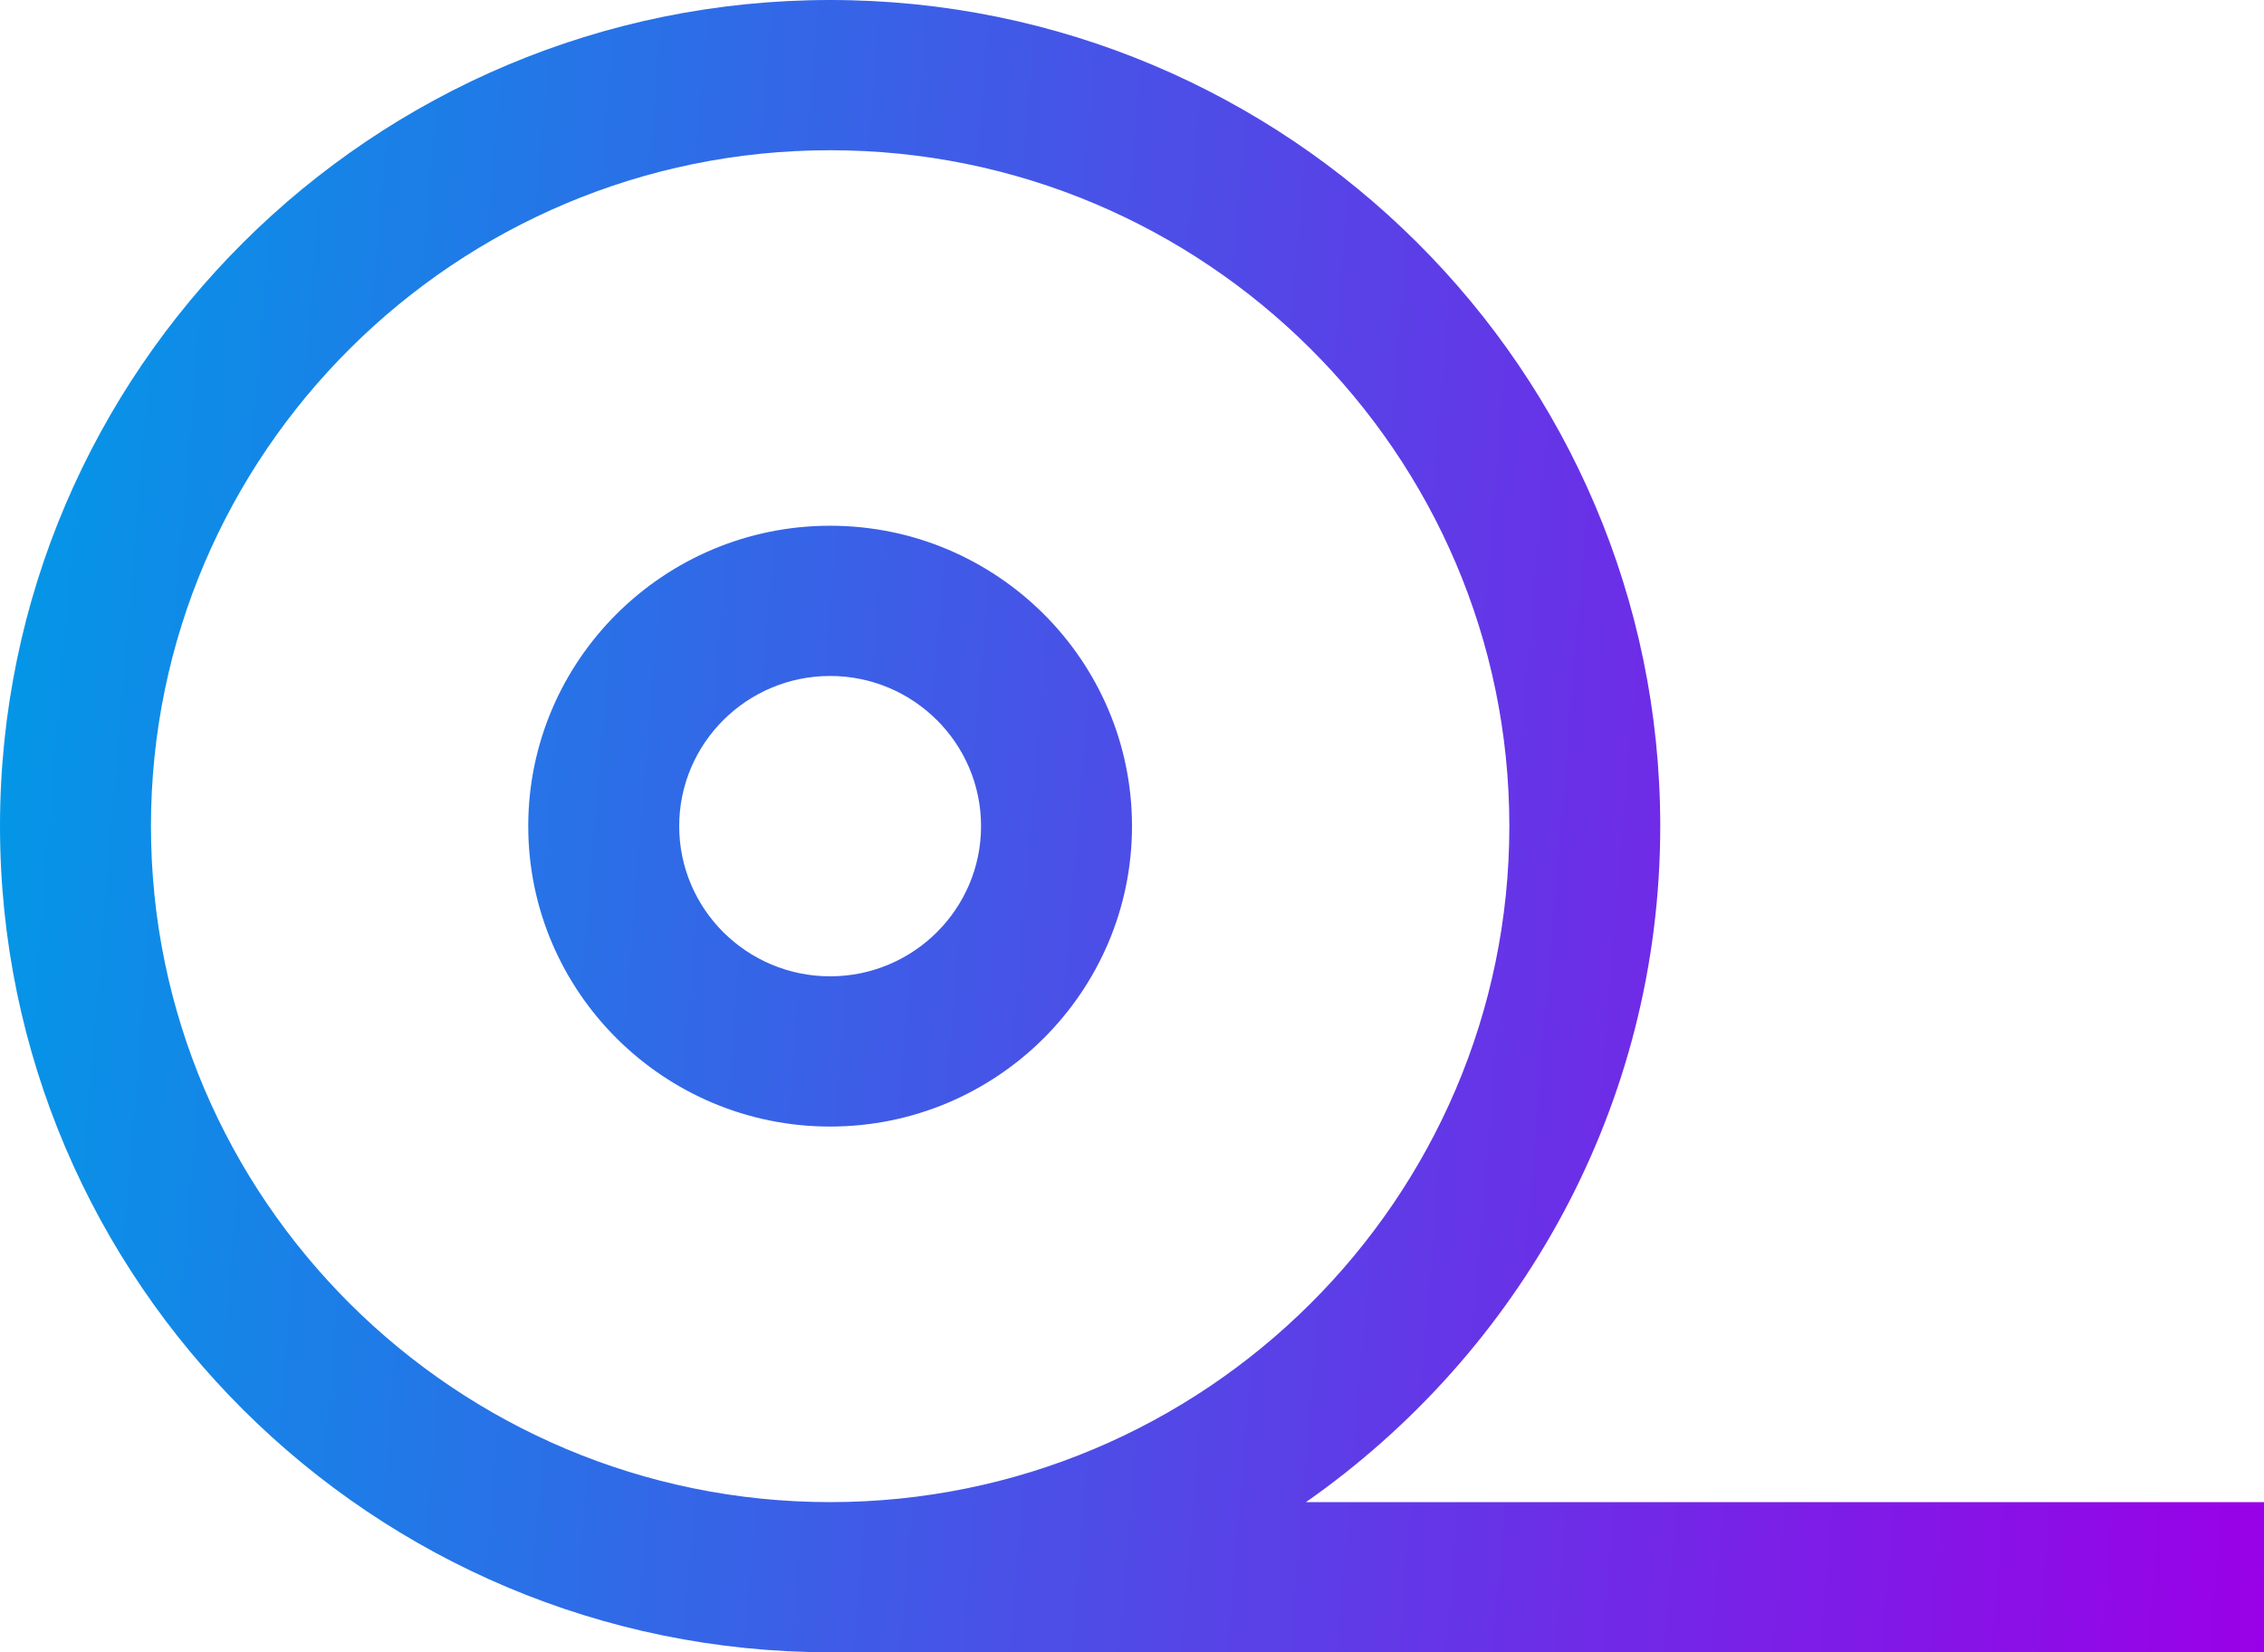
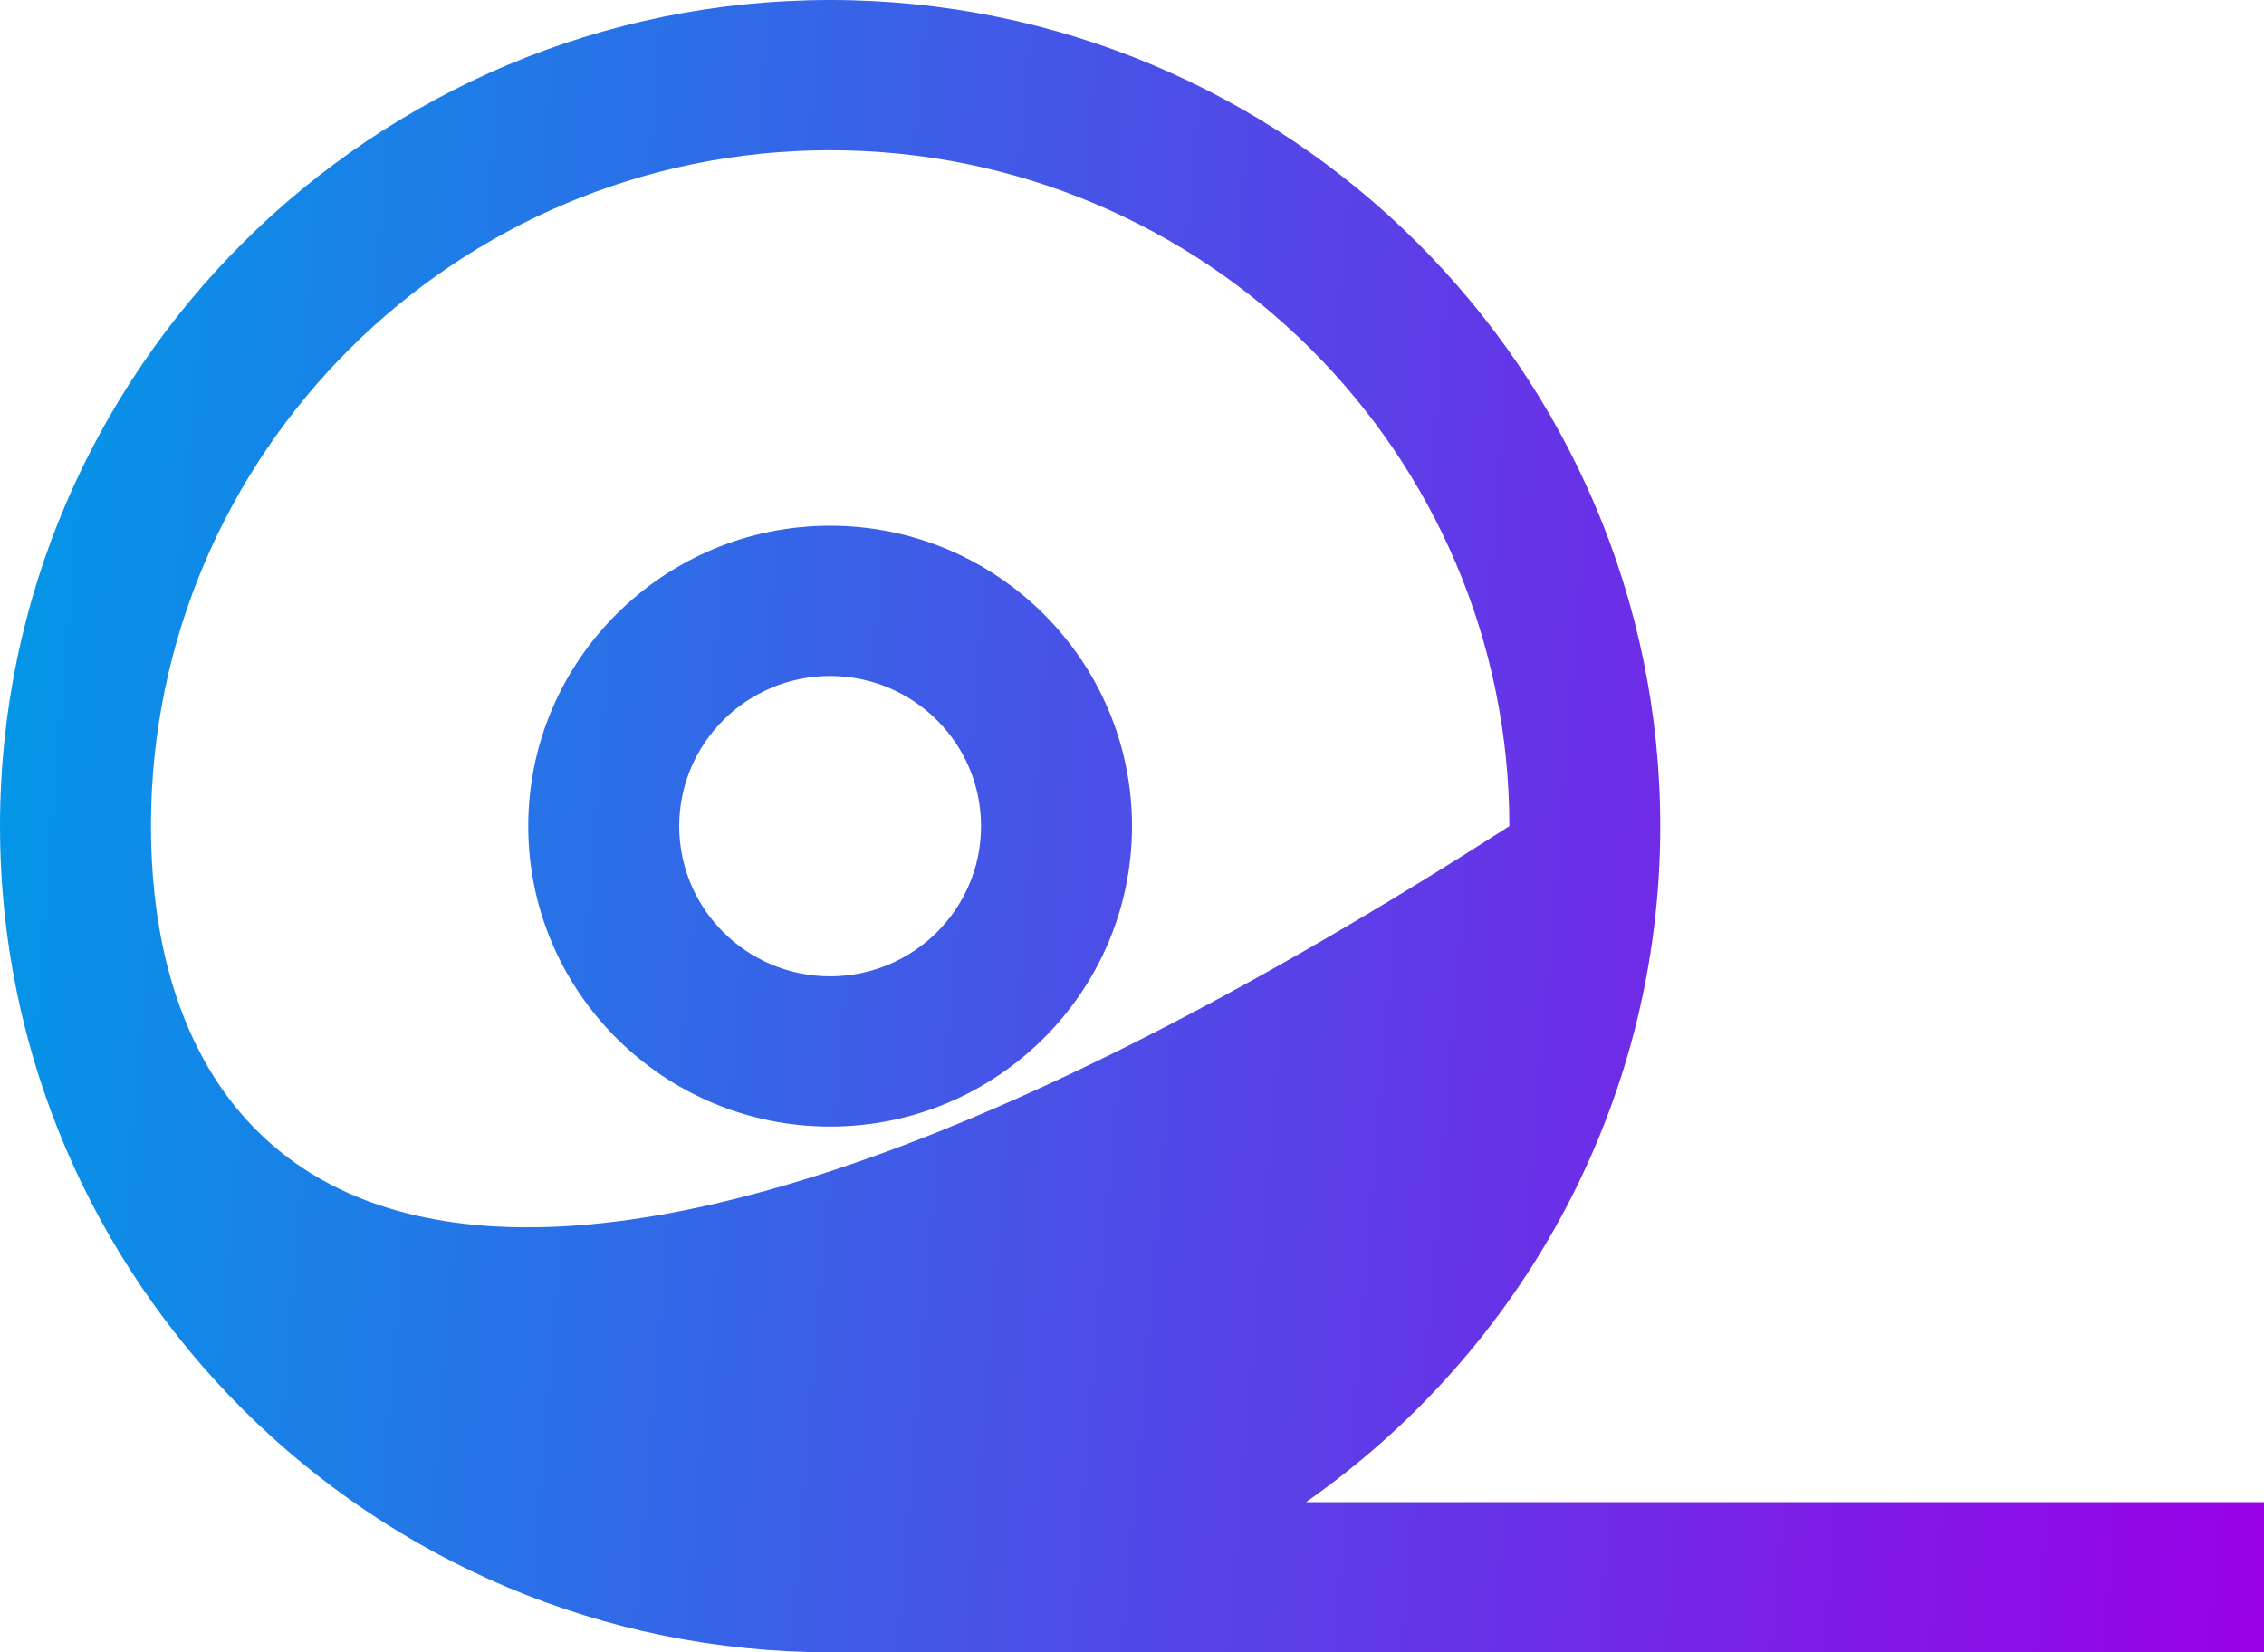
<svg xmlns="http://www.w3.org/2000/svg" width="37" height="27" viewBox="0 0 37 27" fill="none">
-   <path d="M13.567 0C6.087 0 0 6.057 0 13.5C0 20.943 6.087 27 13.567 27H37V24.546H21.343C24.838 22.101 27.133 18.066 27.133 13.5C27.133 6.057 21.047 0 13.567 0ZM13.567 2.455C19.686 2.455 24.667 7.409 24.667 13.5C24.667 19.591 19.686 24.546 13.567 24.546C7.447 24.546 2.467 19.591 2.467 13.5C2.467 7.409 7.447 2.455 13.567 2.455ZM13.567 8.591C10.846 8.591 8.633 10.793 8.633 13.5C8.633 16.207 10.846 18.409 13.567 18.409C16.287 18.409 18.5 16.207 18.5 13.5C18.5 10.793 16.287 8.591 13.567 8.591ZM13.567 11.046C14.927 11.046 16.033 12.146 16.033 13.5C16.033 14.854 14.927 15.954 13.567 15.954C12.206 15.954 11.1 14.854 11.1 13.5C11.1 12.146 12.206 11.046 13.567 11.046Z" fill="url(#paint0_linear_2403_35)" />
+   <path d="M13.567 0C6.087 0 0 6.057 0 13.5C0 20.943 6.087 27 13.567 27H37V24.546H21.343C24.838 22.101 27.133 18.066 27.133 13.5C27.133 6.057 21.047 0 13.567 0ZM13.567 2.455C19.686 2.455 24.667 7.409 24.667 13.5C7.447 24.546 2.467 19.591 2.467 13.5C2.467 7.409 7.447 2.455 13.567 2.455ZM13.567 8.591C10.846 8.591 8.633 10.793 8.633 13.5C8.633 16.207 10.846 18.409 13.567 18.409C16.287 18.409 18.5 16.207 18.5 13.5C18.5 10.793 16.287 8.591 13.567 8.591ZM13.567 11.046C14.927 11.046 16.033 12.146 16.033 13.5C16.033 14.854 14.927 15.954 13.567 15.954C12.206 15.954 11.1 14.854 11.1 13.5C11.1 12.146 12.206 11.046 13.567 11.046Z" fill="url(#paint0_linear_2403_35)" />
  <defs>
    <linearGradient id="paint0_linear_2403_35" x1="0" y1="0" x2="38.965" y2="3.22" gradientUnits="userSpaceOnUse">
      <stop stop-color="#009AE7" />
      <stop offset="1" stop-color="#9A00E7" />
    </linearGradient>
  </defs>
</svg>